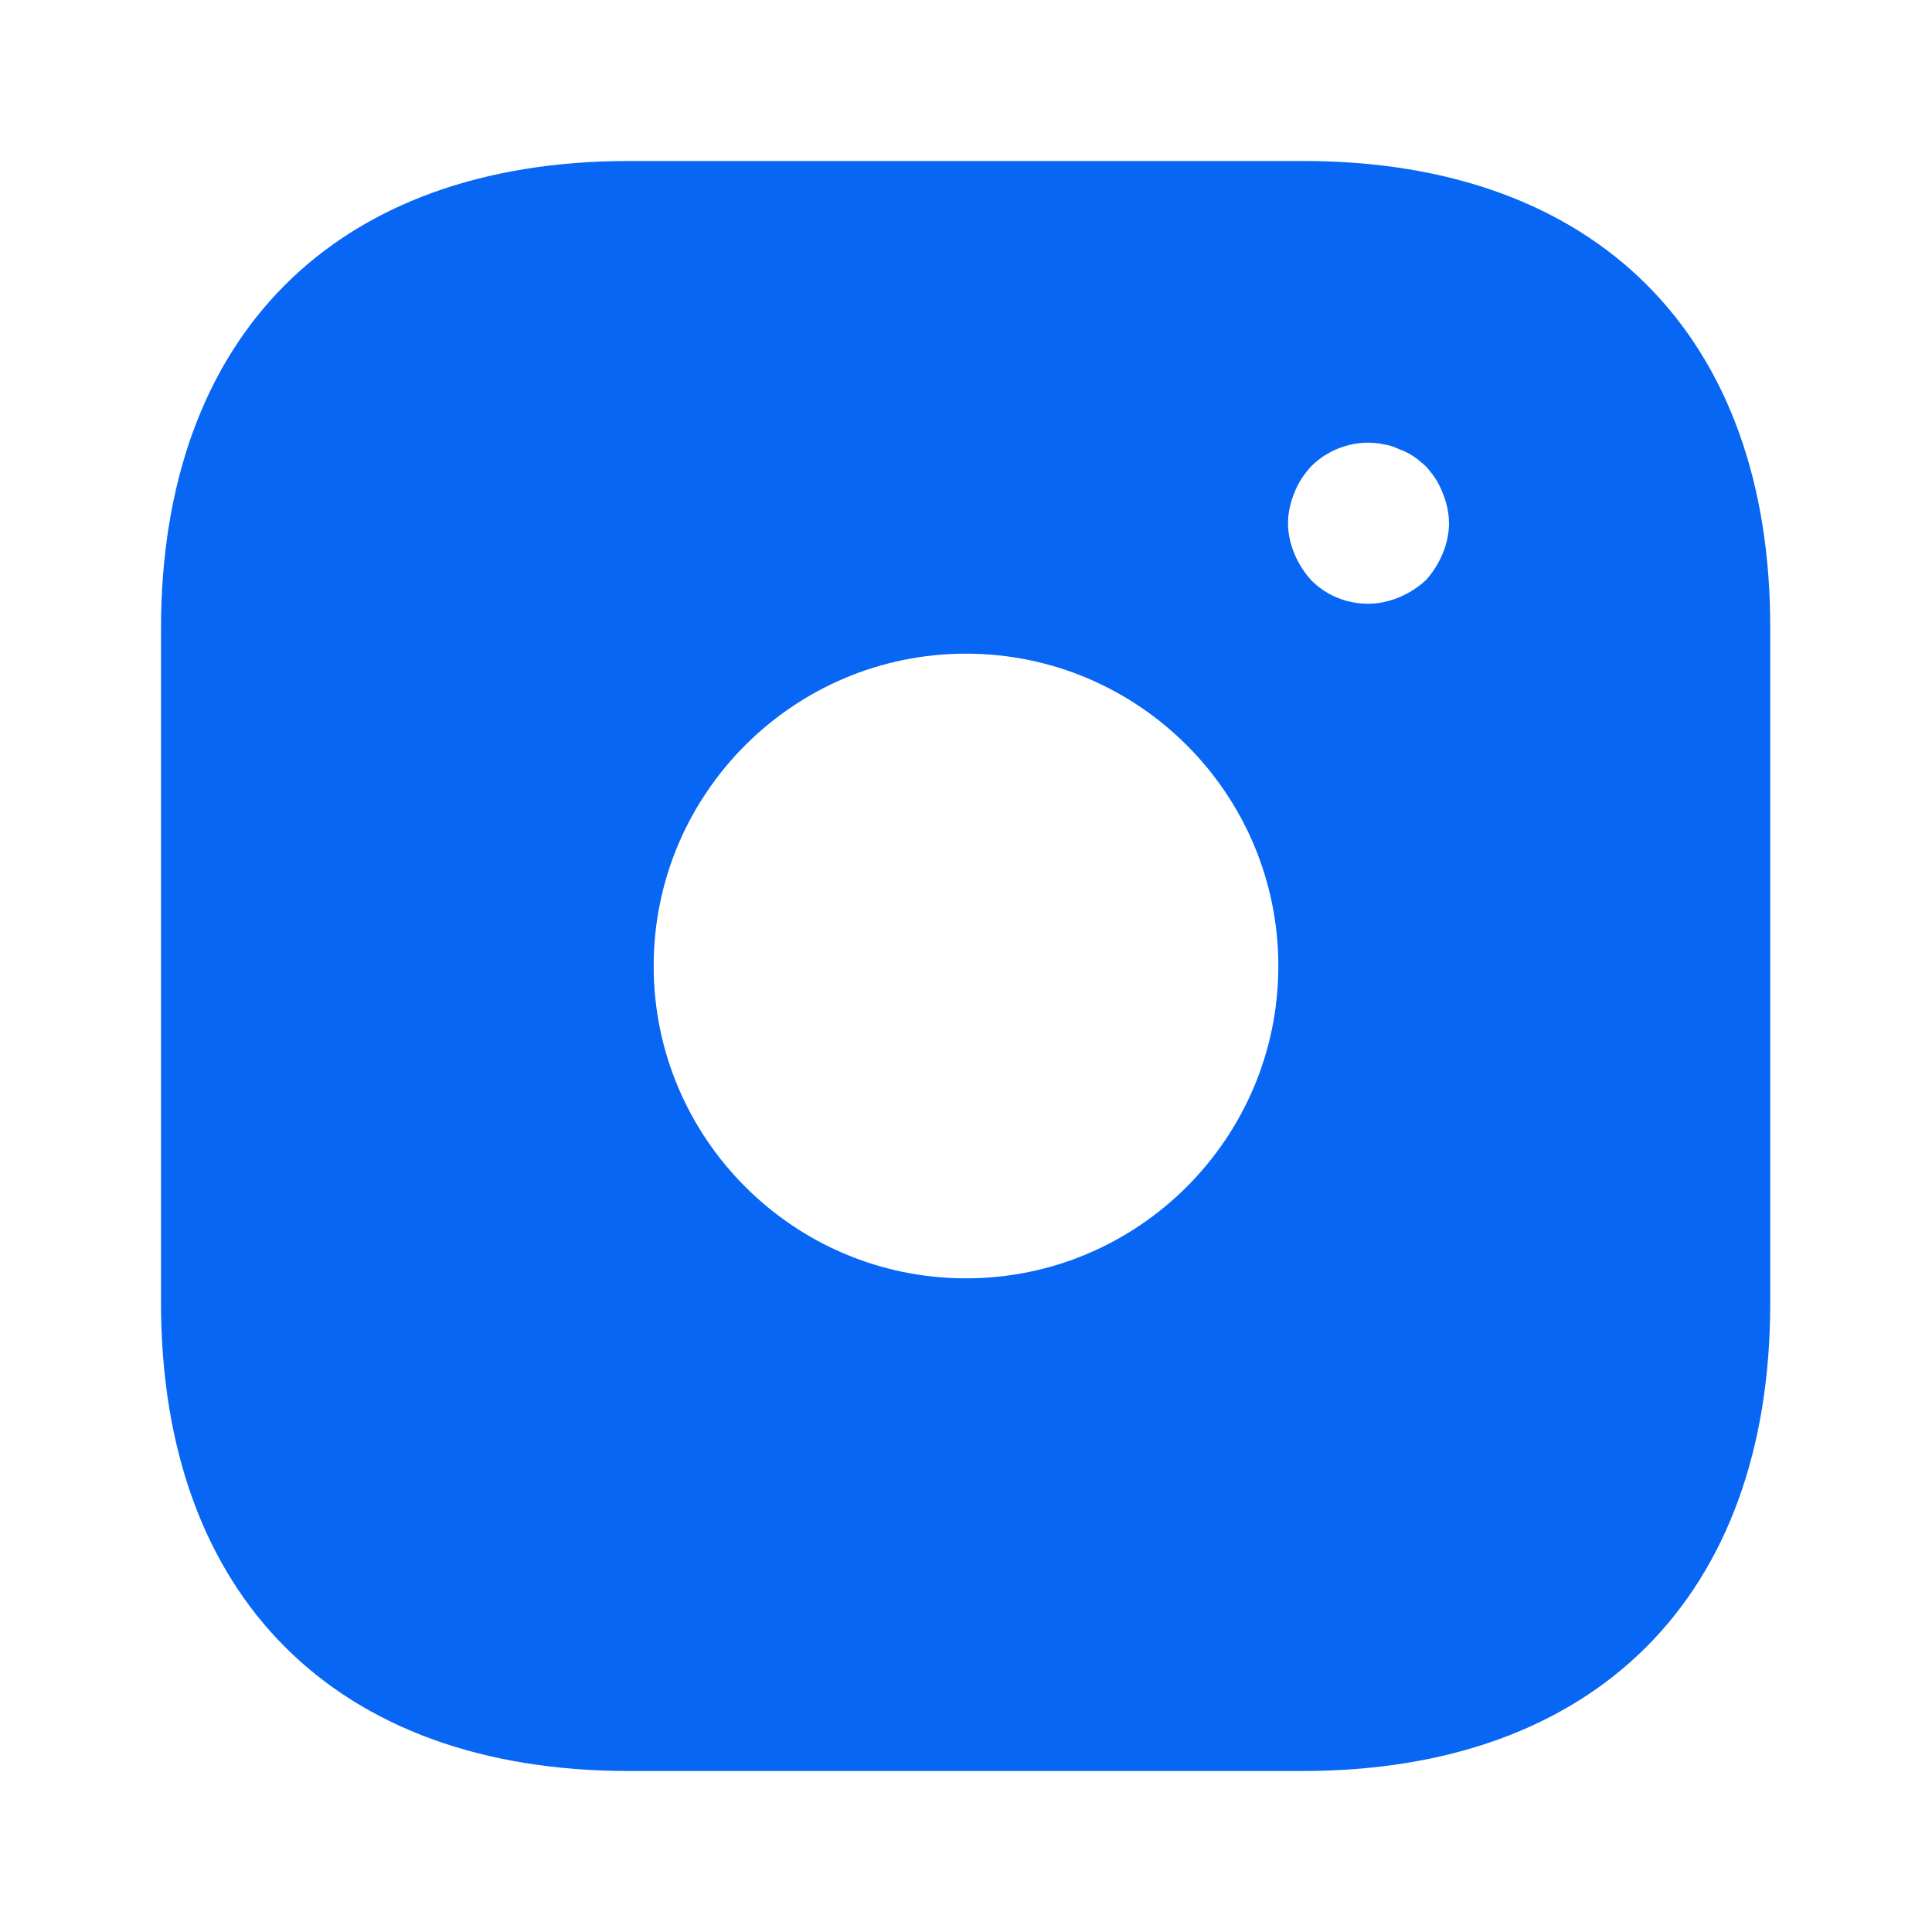
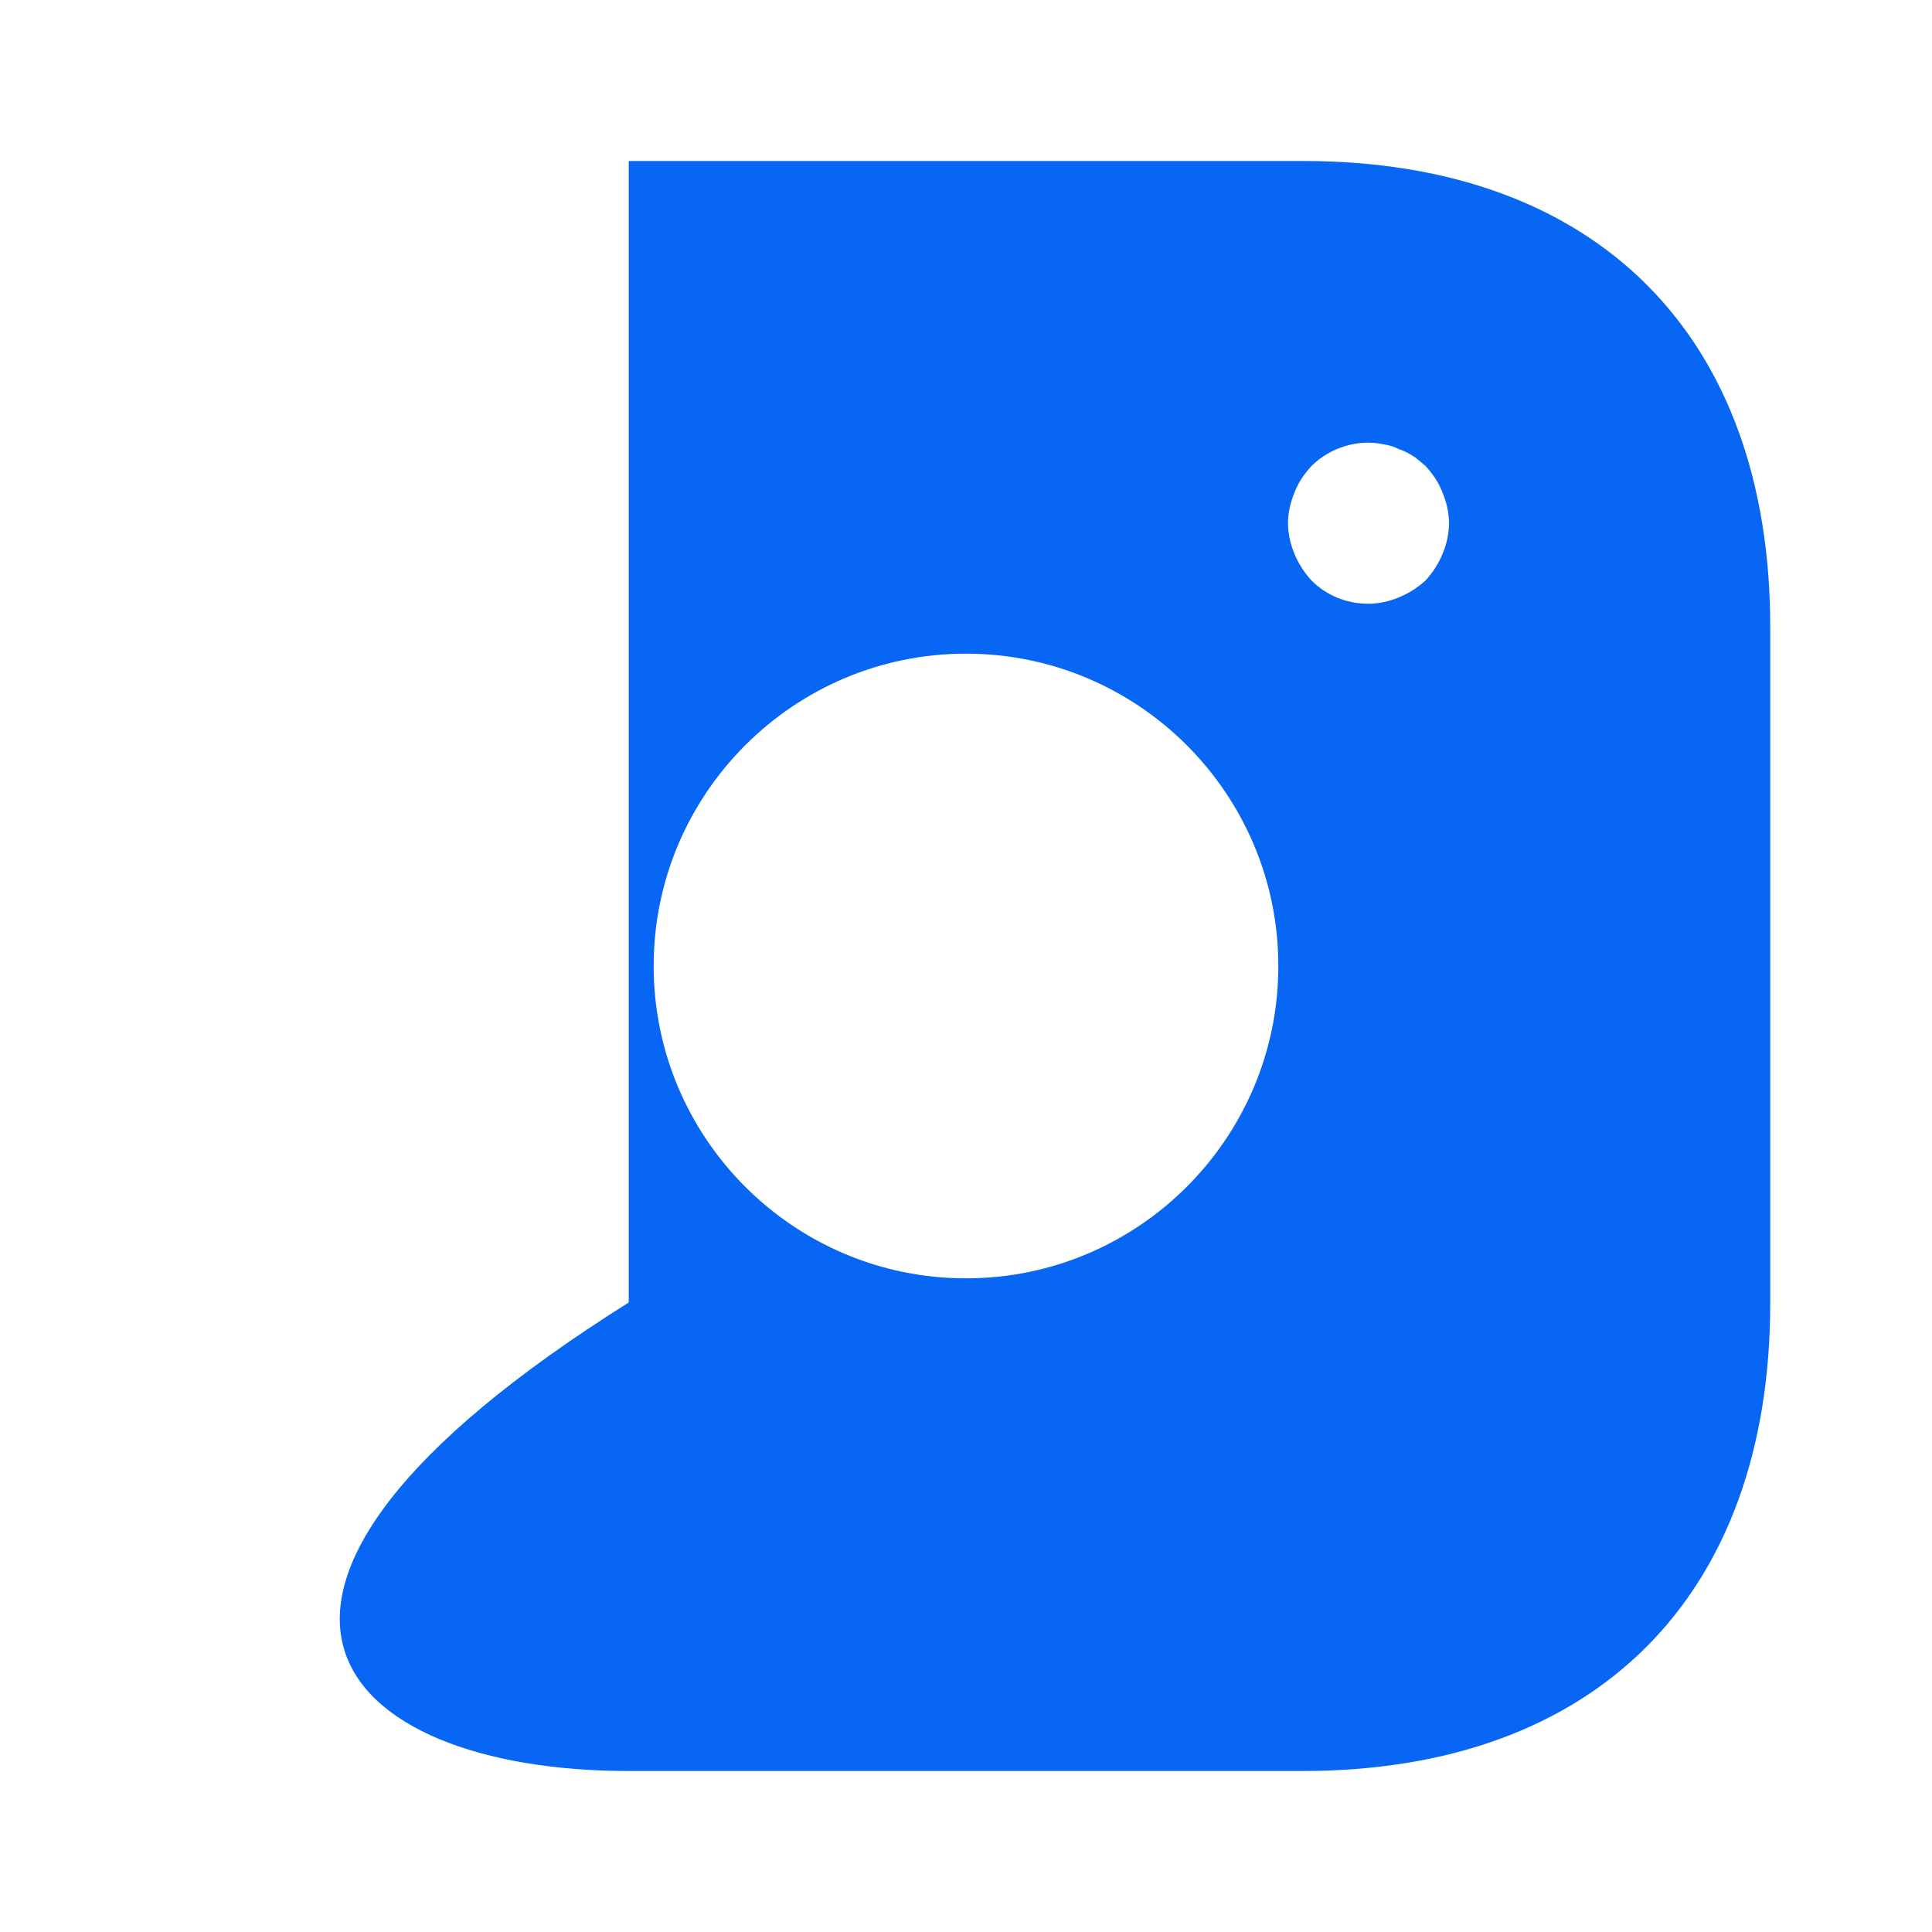
<svg xmlns="http://www.w3.org/2000/svg" width="42" height="42" viewBox="0 0 42 42" fill="none">
-   <path d="M28.333 3.5H13.668C7.298 3.5 3.5 7.298 3.5 13.668V28.315C3.5 34.703 7.298 38.5 13.668 38.5H28.315C34.685 38.5 38.483 34.703 38.483 28.332V13.668C38.5 7.298 34.703 3.5 28.333 3.5ZM21 27.79C17.255 27.79 14.21 24.745 14.21 21C14.21 17.255 17.255 14.21 21 14.21C24.745 14.21 27.79 17.255 27.79 21C27.79 24.745 24.745 27.79 21 27.79ZM31.36 12.04C31.273 12.25 31.15 12.443 30.993 12.617C30.818 12.775 30.625 12.898 30.415 12.985C30.205 13.072 29.978 13.125 29.75 13.125C29.278 13.125 28.84 12.95 28.508 12.617C28.35 12.443 28.228 12.25 28.14 12.04C28.053 11.83 28 11.602 28 11.375C28 11.148 28.053 10.92 28.14 10.71C28.228 10.482 28.35 10.307 28.508 10.133C28.91 9.73 29.523 9.537 30.083 9.66C30.205 9.678 30.31 9.713 30.415 9.765C30.52 9.8 30.625 9.852 30.73 9.922C30.818 9.975 30.905 10.062 30.993 10.133C31.15 10.307 31.273 10.482 31.36 10.71C31.448 10.92 31.5 11.148 31.5 11.375C31.5 11.602 31.448 11.83 31.36 12.04Z" fill="#0766F4" />
+   <path d="M28.333 3.5H13.668V28.315C3.5 34.703 7.298 38.5 13.668 38.5H28.315C34.685 38.5 38.483 34.703 38.483 28.332V13.668C38.5 7.298 34.703 3.5 28.333 3.5ZM21 27.79C17.255 27.79 14.21 24.745 14.21 21C14.21 17.255 17.255 14.21 21 14.21C24.745 14.21 27.79 17.255 27.79 21C27.79 24.745 24.745 27.79 21 27.79ZM31.36 12.04C31.273 12.25 31.15 12.443 30.993 12.617C30.818 12.775 30.625 12.898 30.415 12.985C30.205 13.072 29.978 13.125 29.75 13.125C29.278 13.125 28.84 12.95 28.508 12.617C28.35 12.443 28.228 12.25 28.14 12.04C28.053 11.83 28 11.602 28 11.375C28 11.148 28.053 10.92 28.14 10.71C28.228 10.482 28.35 10.307 28.508 10.133C28.91 9.73 29.523 9.537 30.083 9.66C30.205 9.678 30.31 9.713 30.415 9.765C30.52 9.8 30.625 9.852 30.73 9.922C30.818 9.975 30.905 10.062 30.993 10.133C31.15 10.307 31.273 10.482 31.36 10.71C31.448 10.92 31.5 11.148 31.5 11.375C31.5 11.602 31.448 11.83 31.36 12.04Z" fill="#0766F4" />
</svg>